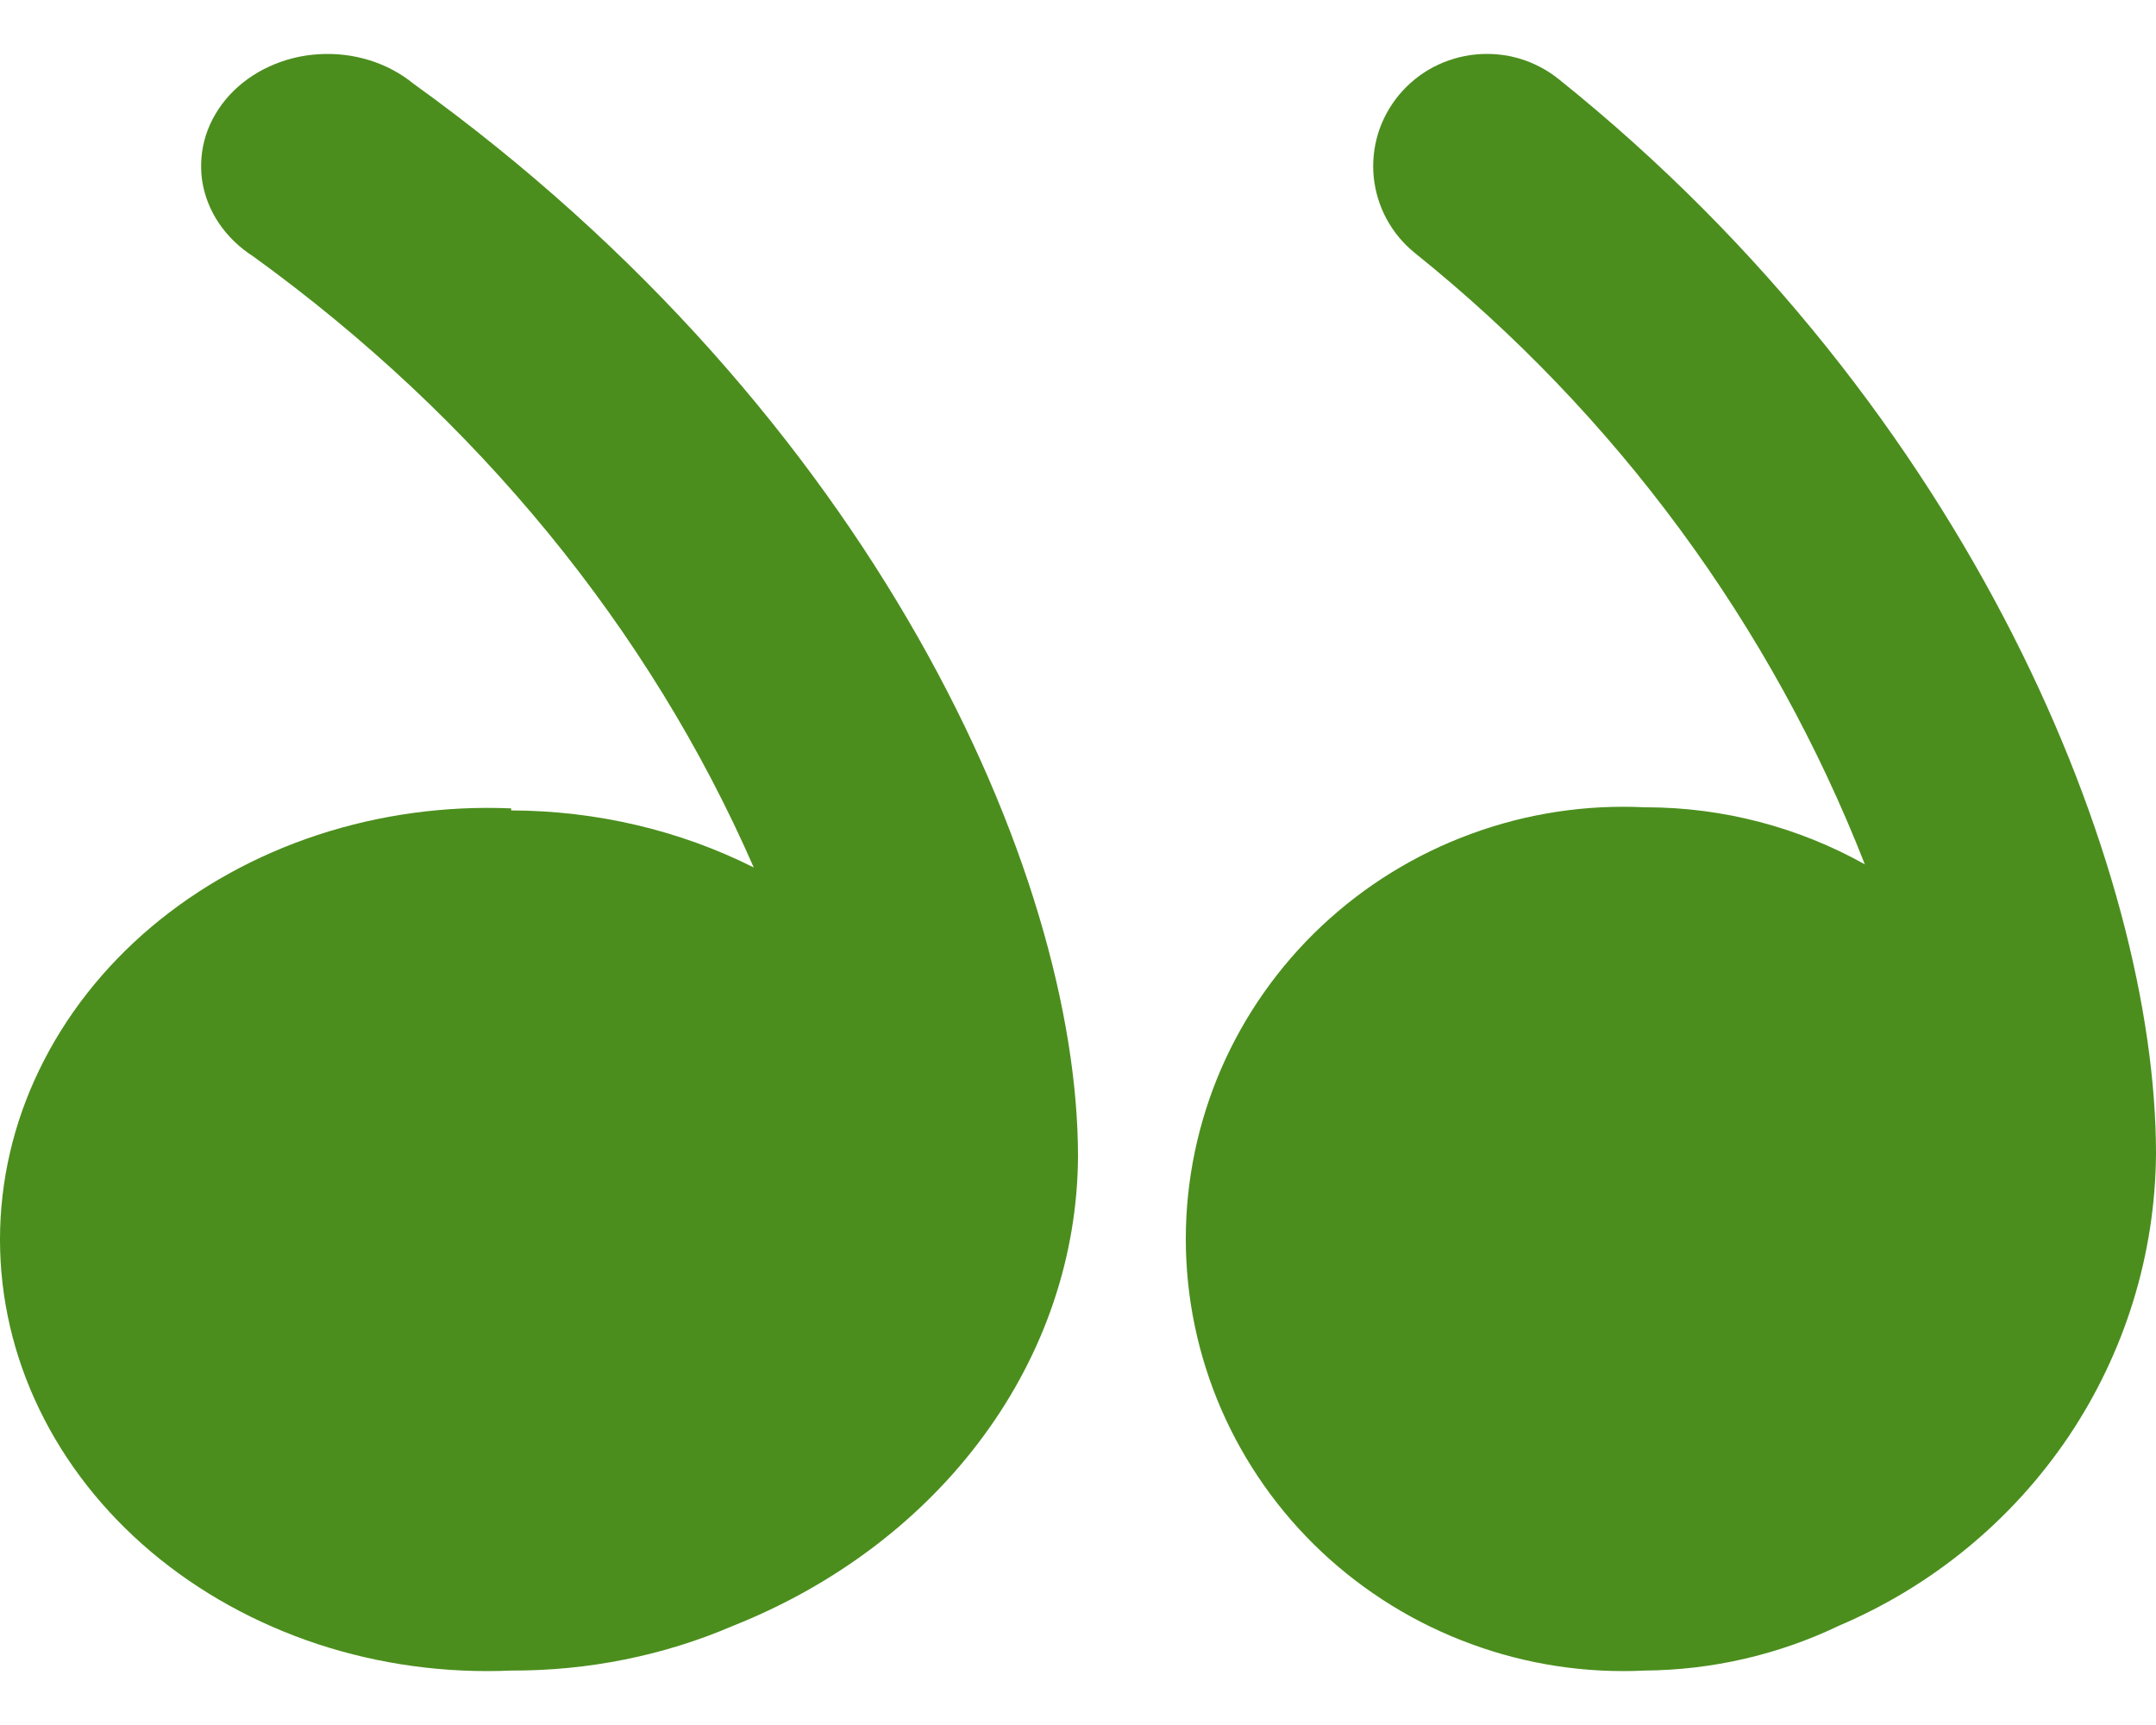
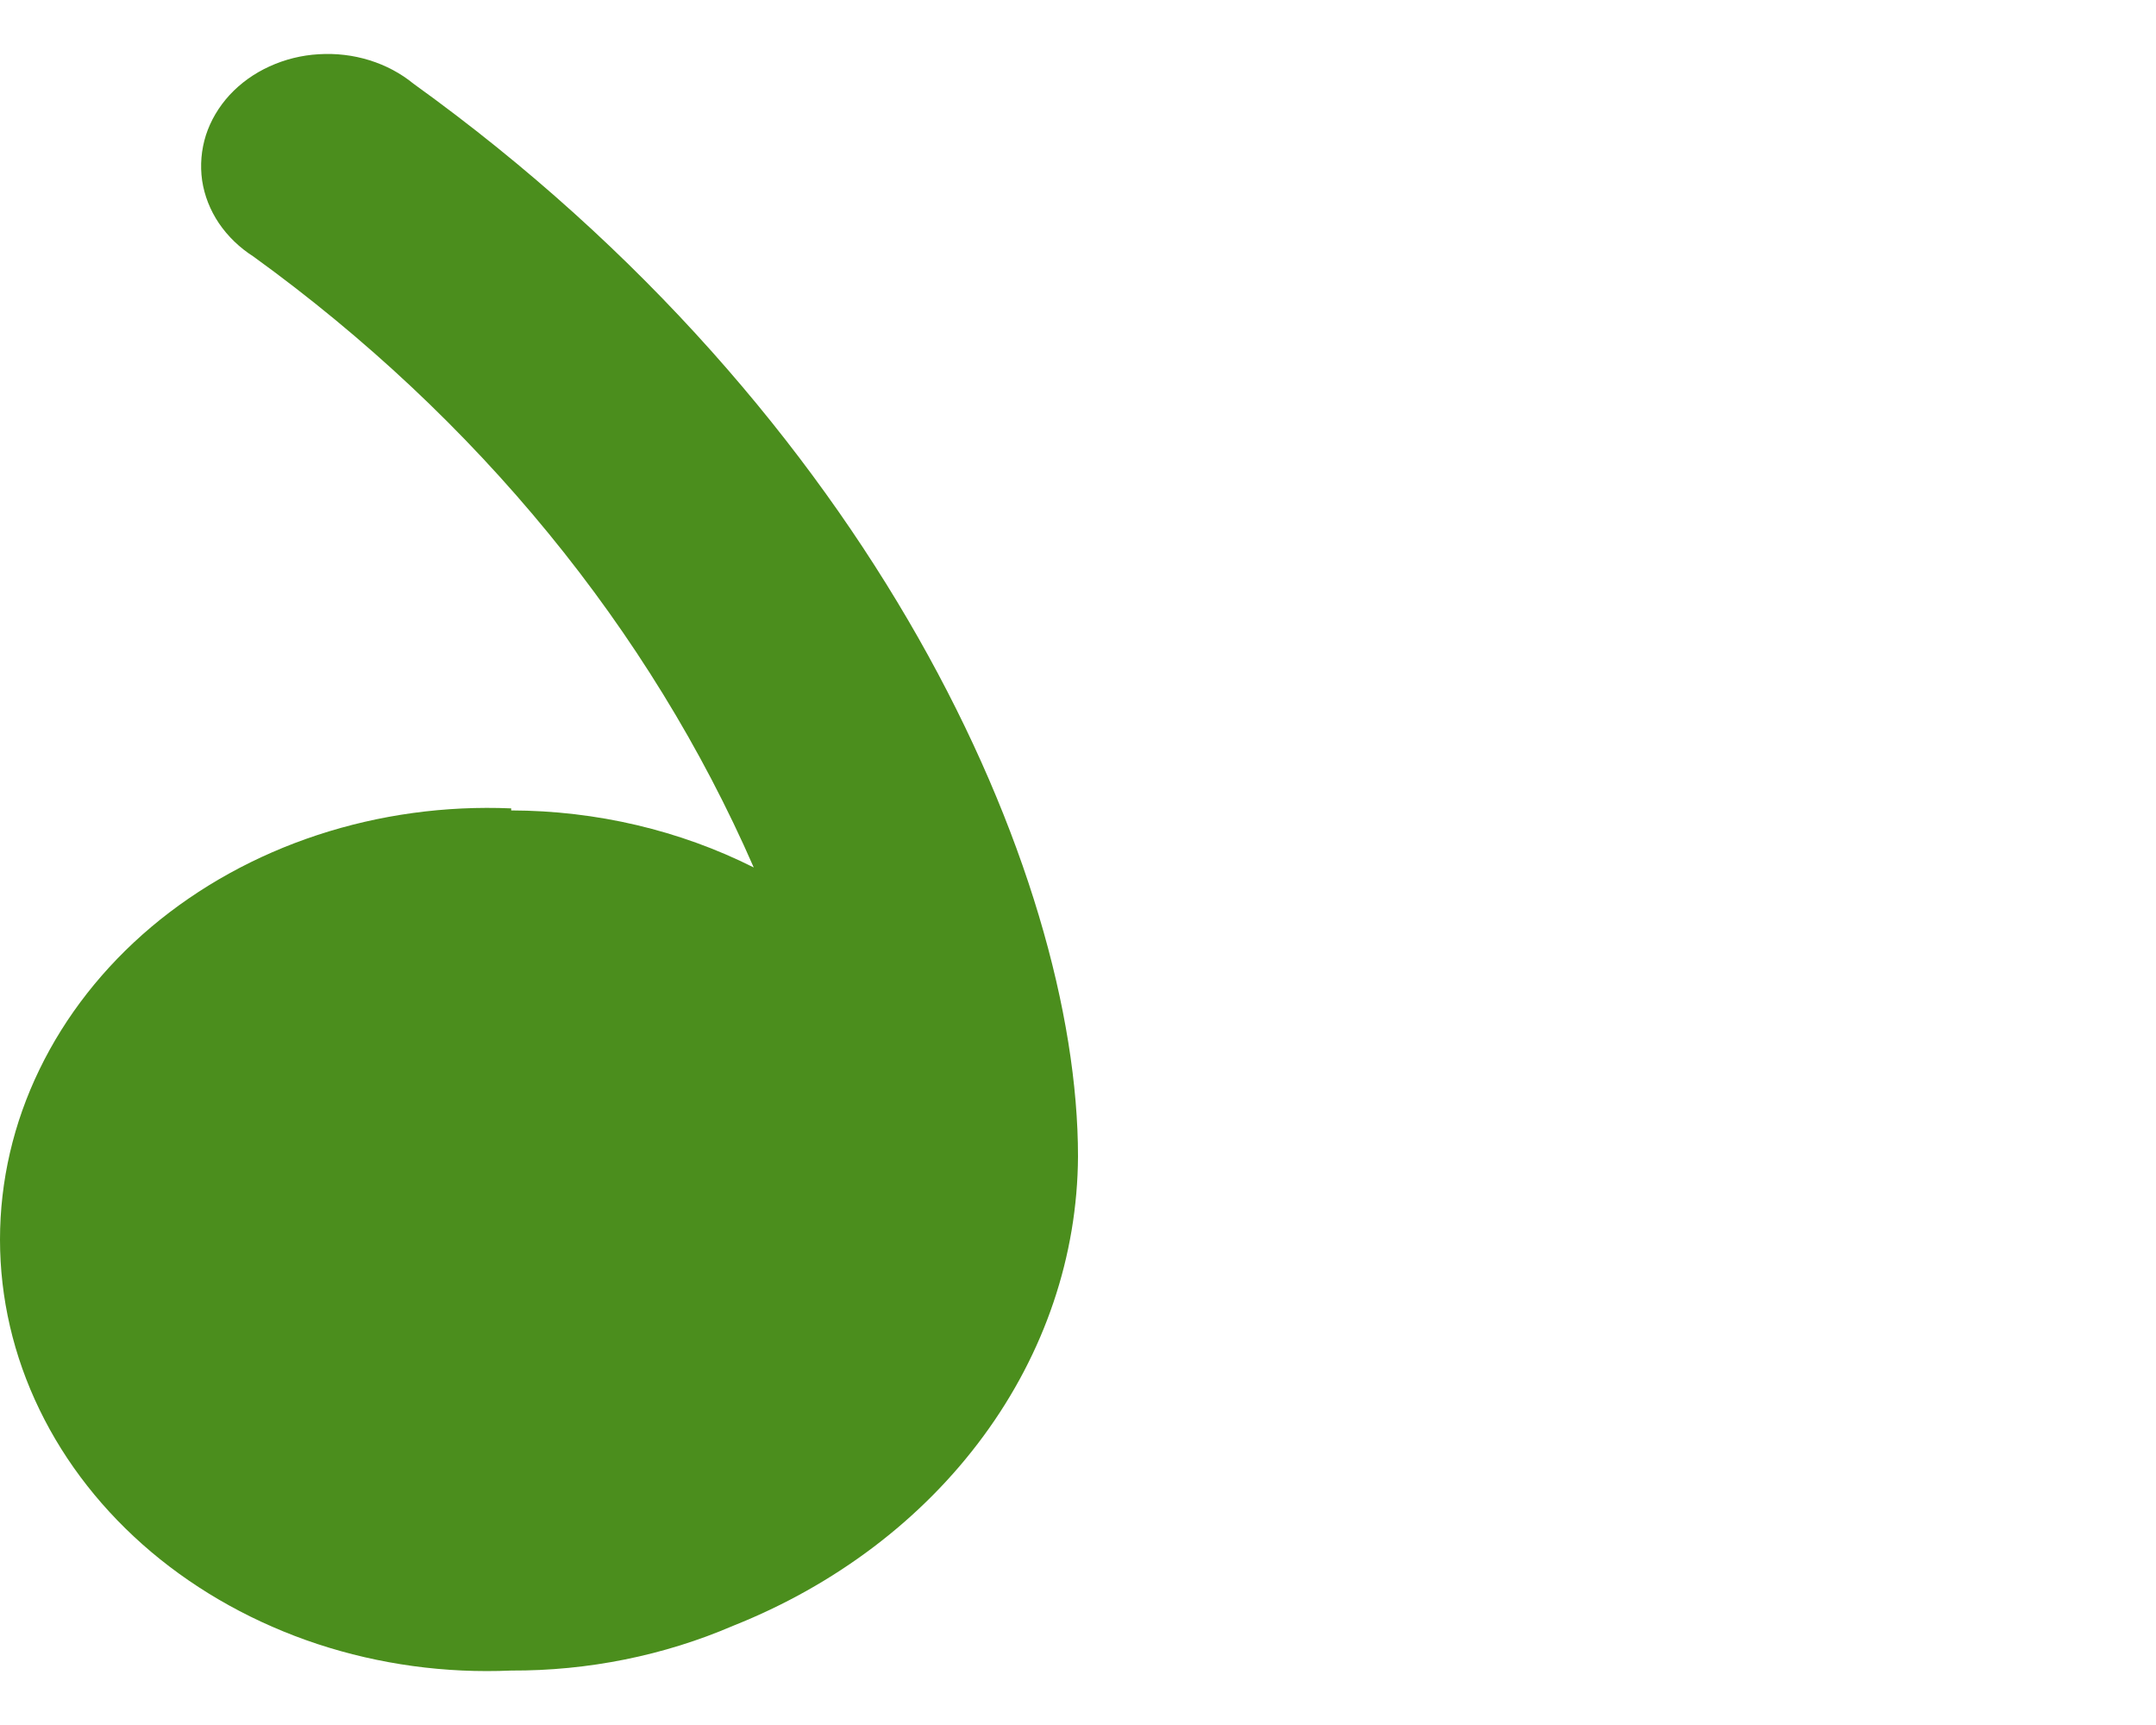
<svg xmlns="http://www.w3.org/2000/svg" width="20" height="16" viewBox="0 0 20 16" fill="none">
-   <path d="M15.278 7.488C15.986 7.49 16.682 7.672 17.299 8.017C16.431 5.8 14.991 3.844 13.123 2.345C13.016 2.258 12.927 2.151 12.862 2.03C12.797 1.91 12.757 1.777 12.743 1.641C12.73 1.505 12.744 1.368 12.784 1.237C12.825 1.106 12.891 0.985 12.979 0.879C13.067 0.774 13.175 0.686 13.297 0.622C13.42 0.558 13.553 0.518 13.691 0.505C13.829 0.492 13.968 0.505 14.101 0.545C14.233 0.585 14.357 0.651 14.463 0.737C18.295 3.81 20 8.064 20 10.702C19.993 11.635 19.712 12.545 19.19 13.323C18.667 14.1 17.927 14.71 17.059 15.079C16.498 15.348 15.883 15.49 15.258 15.495C14.709 15.522 14.16 15.438 13.645 15.248C13.129 15.059 12.658 14.768 12.26 14.394C11.862 14.02 11.545 13.569 11.328 13.07C11.112 12.571 11 12.034 11 11.492C11 10.949 11.112 10.412 11.328 9.913C11.545 9.414 11.862 8.963 12.26 8.589C12.658 8.215 13.129 7.924 13.645 7.735C14.16 7.545 14.709 7.461 15.258 7.488H15.278Z" fill="#4B8E1D" />
  <path d="M4.742 7.517C5.531 7.519 6.306 7.701 6.992 8.046C6.026 5.834 4.427 3.882 2.353 2.381C2.223 2.298 2.114 2.193 2.031 2.071C1.949 1.949 1.896 1.814 1.875 1.674C1.855 1.533 1.867 1.39 1.91 1.254C1.954 1.118 2.029 0.991 2.13 0.881C2.232 0.771 2.357 0.681 2.5 0.616C2.642 0.551 2.797 0.512 2.957 0.503C3.117 0.493 3.277 0.512 3.428 0.559C3.579 0.606 3.718 0.68 3.835 0.776C8.102 3.845 10 8.093 10 10.727C9.995 11.648 9.691 12.548 9.123 13.32C8.556 14.092 7.749 14.703 6.8 15.08C6.159 15.356 5.455 15.498 4.742 15.495C4.13 15.522 3.519 15.438 2.945 15.249C2.371 15.059 1.847 14.769 1.403 14.395C0.96 14.021 0.607 13.572 0.366 13.074C0.124 12.575 0 12.039 0 11.497C0 10.955 0.124 10.418 0.366 9.92C0.607 9.422 0.96 8.972 1.403 8.598C1.847 8.224 2.371 7.934 2.945 7.745C3.519 7.556 4.13 7.472 4.742 7.498V7.517Z" fill="#4B8E1D" />
</svg>